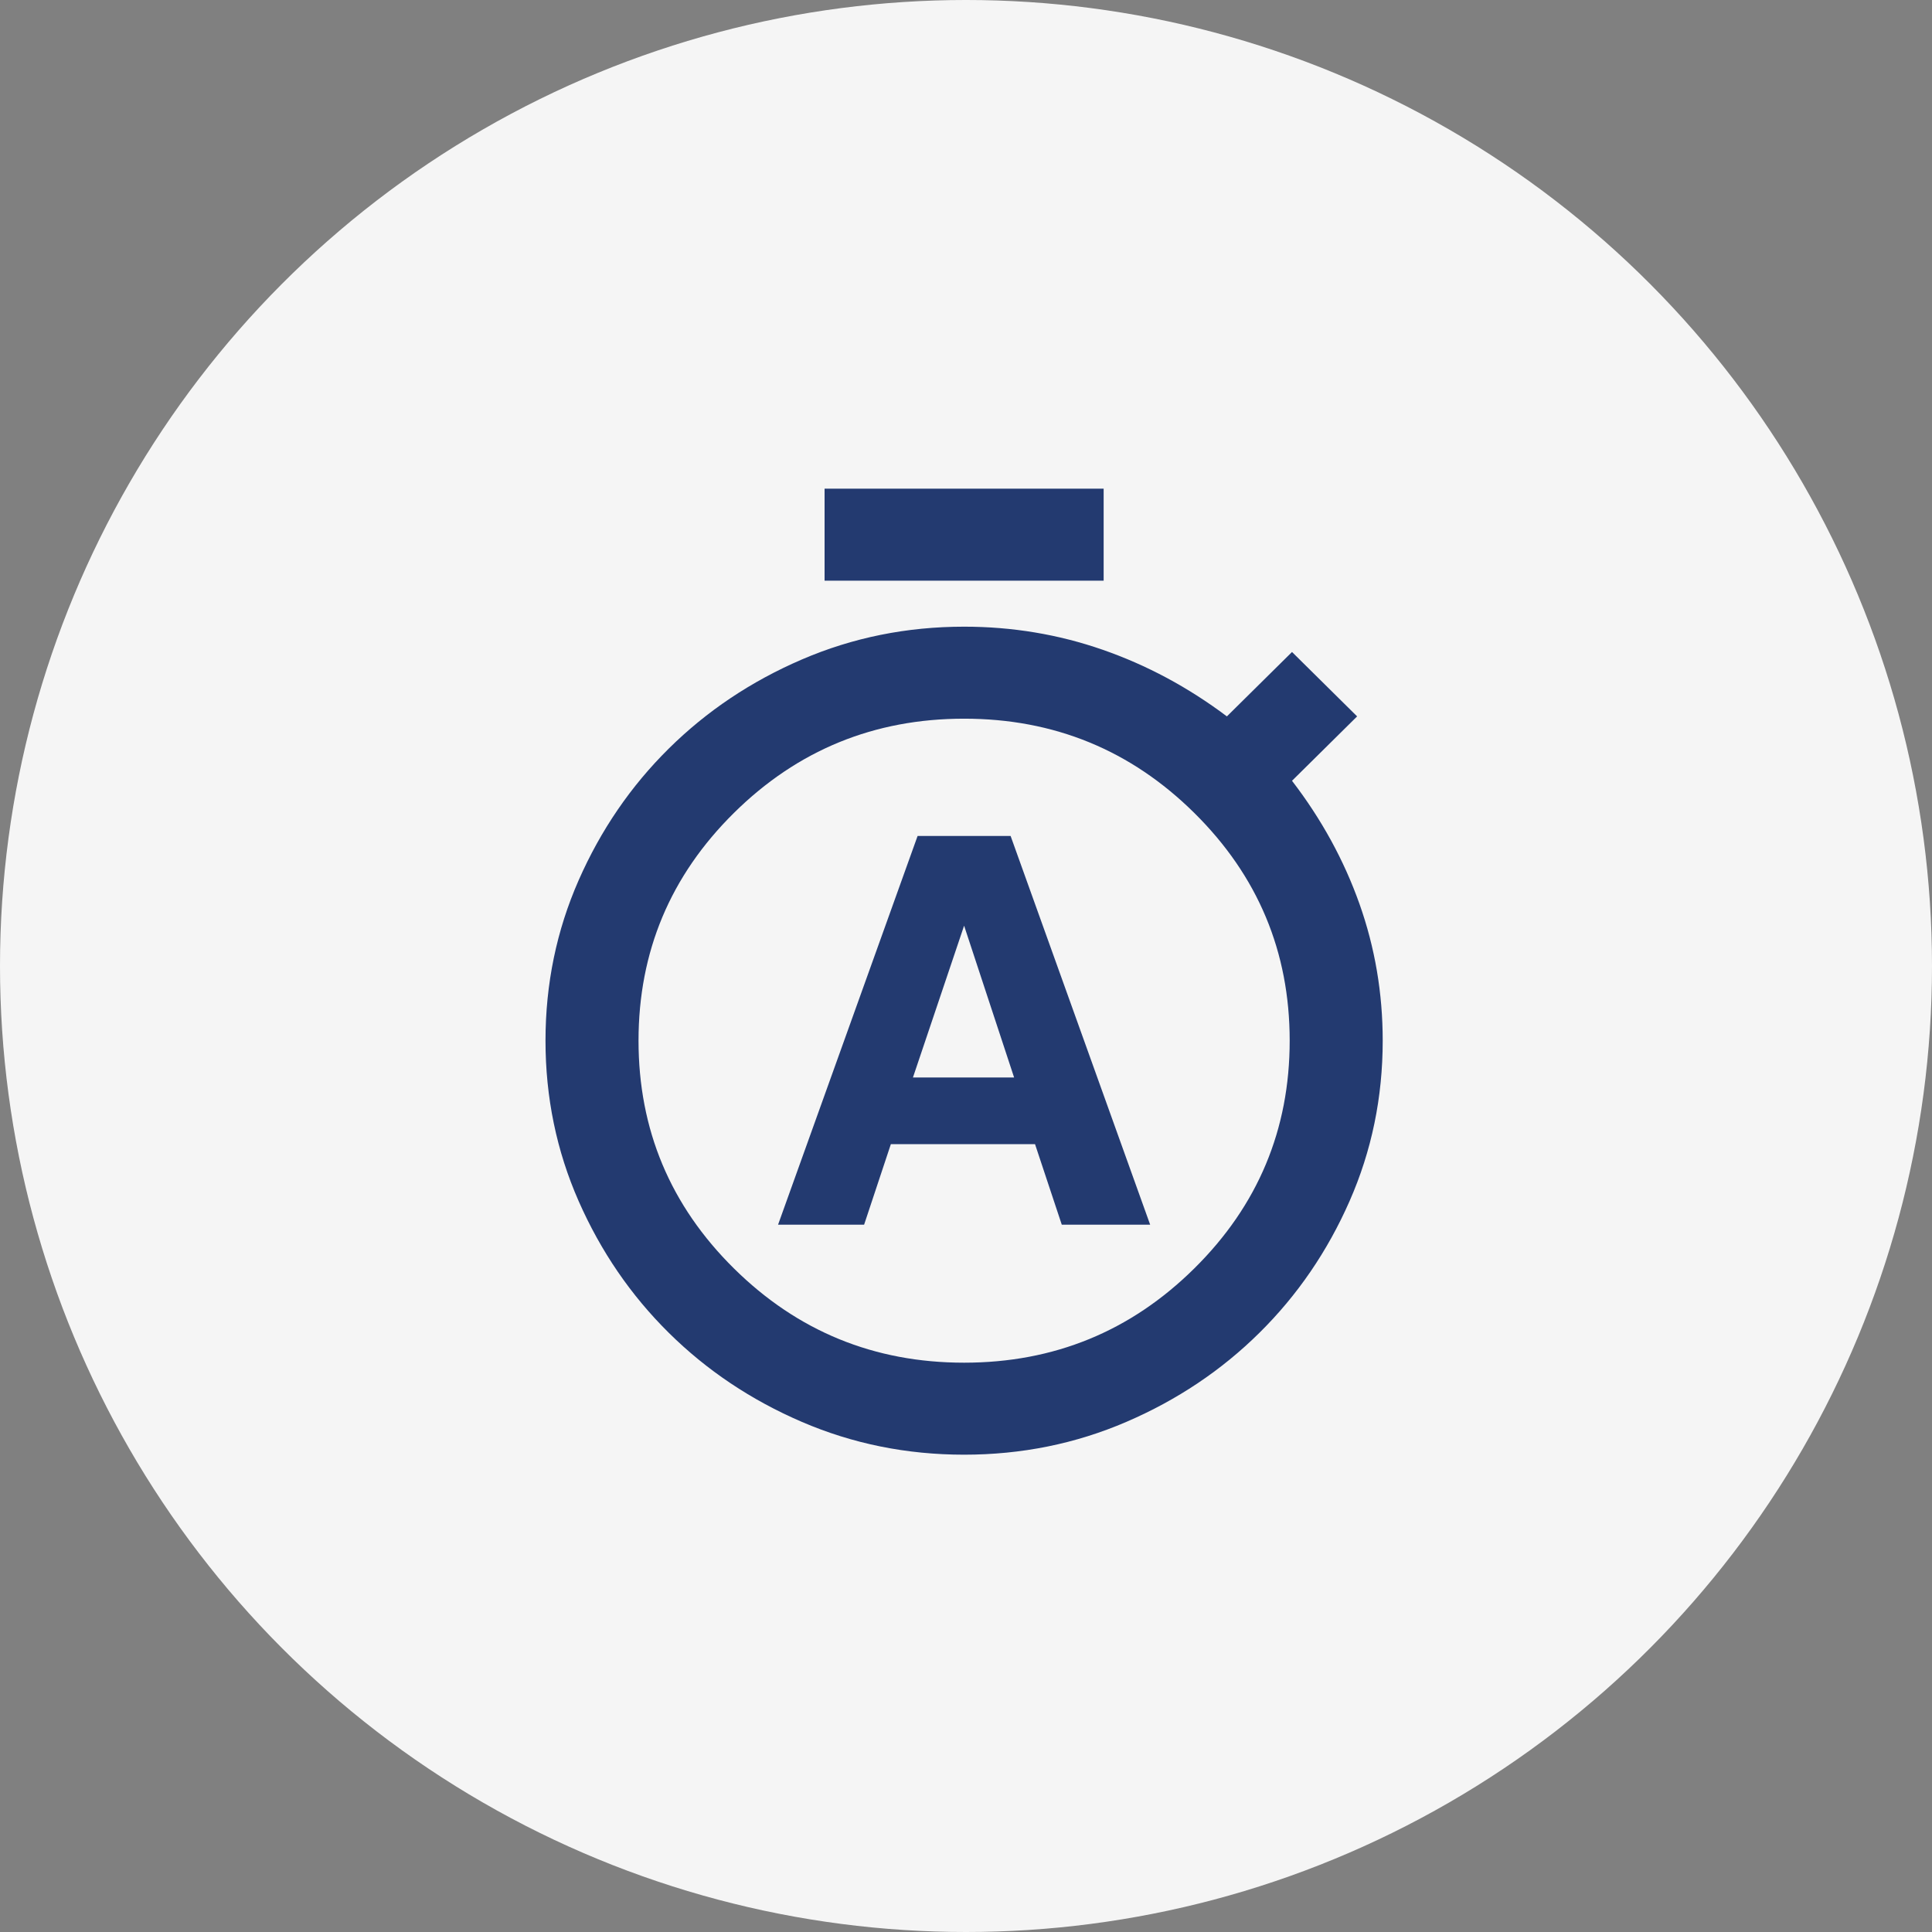
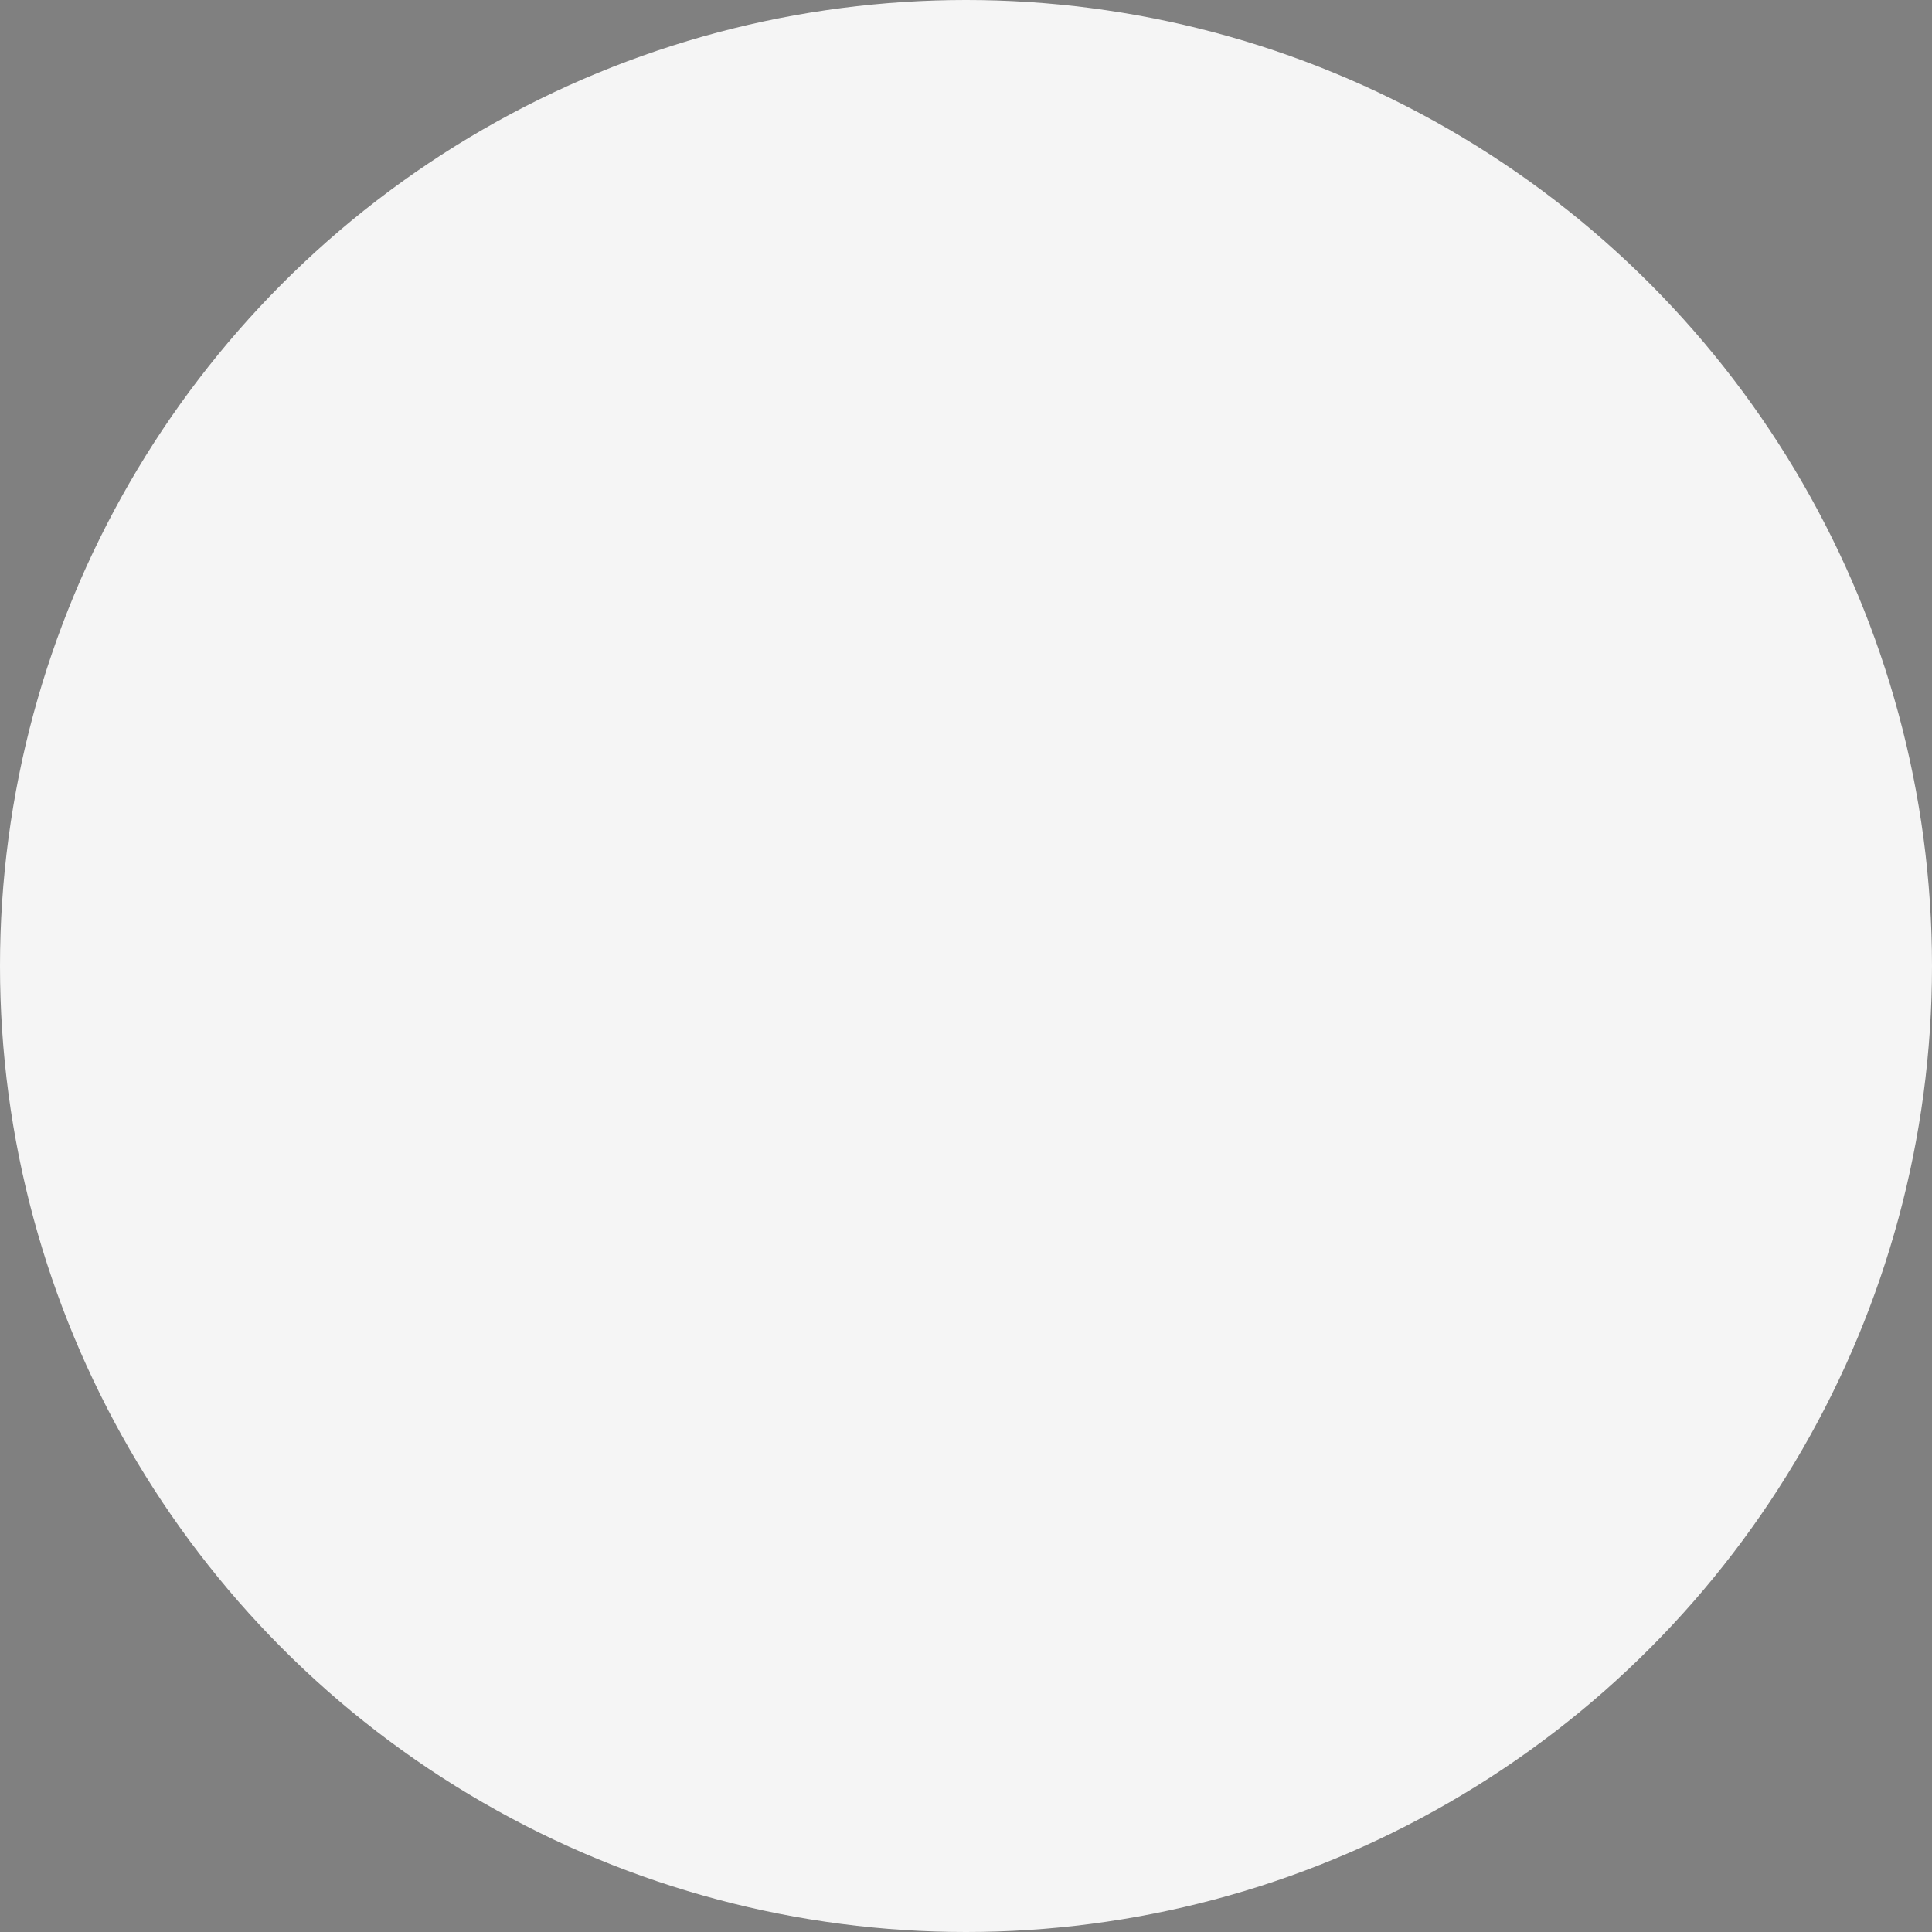
<svg xmlns="http://www.w3.org/2000/svg" width="160" height="160" viewBox="0 0 160 160" fill="none">
  <rect x="0" y="0" width="160" height="160" fill="#808080" stroke="none" />
  <circle cx="80" cy="80" r="80" fill="#F5F5F5" />
-   <path d="M64.436 101.423H71.562L73.776 94.756H85.717L87.932 101.423H95.251L83.695 69.233H75.991L64.436 101.423ZM75.606 89.233L79.843 76.661L83.984 89.233H75.606ZM68.288 48.09V40.471H91.399V48.09H68.288ZM79.843 120.471C75.093 120.471 70.615 119.566 66.41 117.756C62.205 115.947 58.53 113.487 55.384 110.375C52.238 107.264 49.751 103.629 47.921 99.471C46.091 95.312 45.176 90.883 45.176 86.185C45.176 81.487 46.091 77.058 47.921 72.899C49.751 68.74 52.238 65.106 55.384 61.995C58.53 58.883 62.205 56.423 66.41 54.614C70.615 52.804 75.093 51.899 79.843 51.899C83.823 51.899 87.643 52.534 91.302 53.804C94.962 55.074 98.396 56.915 101.606 59.328L106.999 53.995L112.391 59.328L106.999 64.661C109.438 67.836 111.3 71.233 112.584 74.852C113.868 78.471 114.51 82.249 114.51 86.185C114.51 90.883 113.595 95.312 111.765 99.471C109.936 103.629 107.448 107.264 104.302 110.375C101.157 113.487 97.481 115.947 93.276 117.756C89.072 119.566 84.594 120.471 79.843 120.471ZM79.843 112.852C87.29 112.852 93.646 110.248 98.91 105.042C104.174 99.836 106.806 93.55 106.806 86.185C106.806 78.82 104.174 72.534 98.91 67.328C93.646 62.121 87.29 59.518 79.843 59.518C72.396 59.518 66.041 62.121 60.776 67.328C55.512 72.534 52.88 78.82 52.88 86.185C52.88 93.55 55.512 99.836 60.776 105.042C66.041 110.248 72.396 112.852 79.843 112.852Z" fill="#233A70" />
</svg>